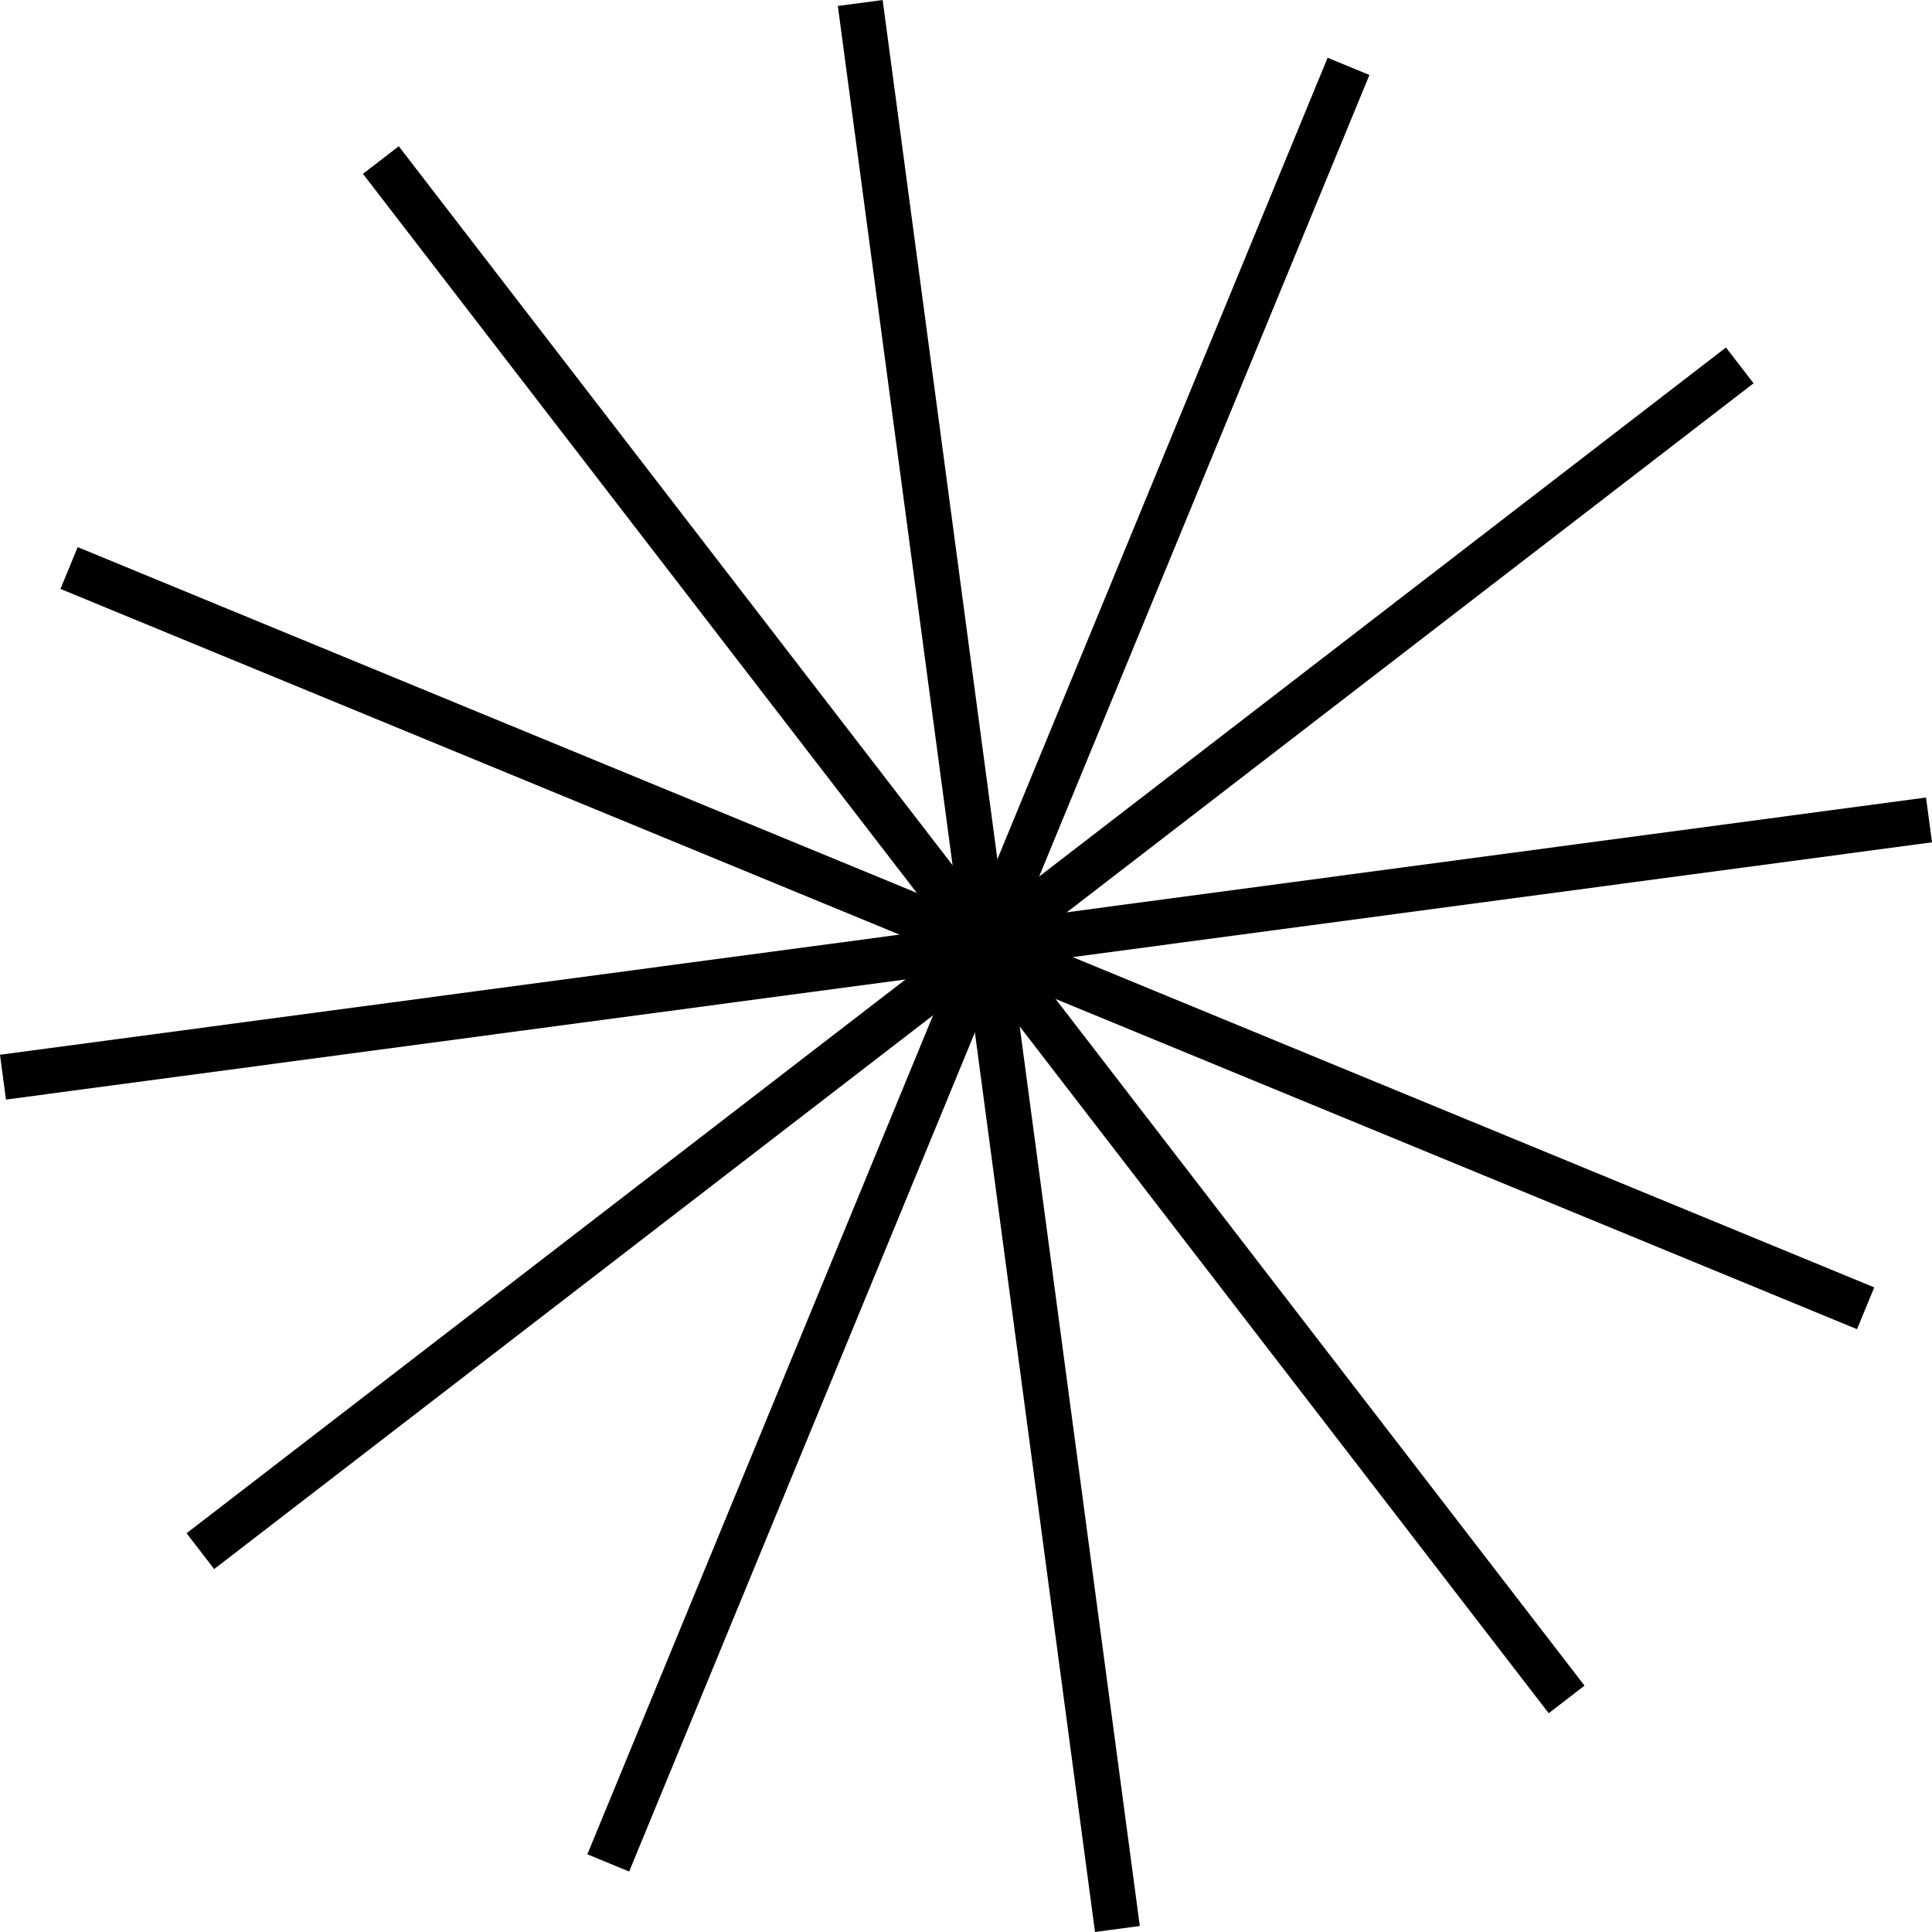
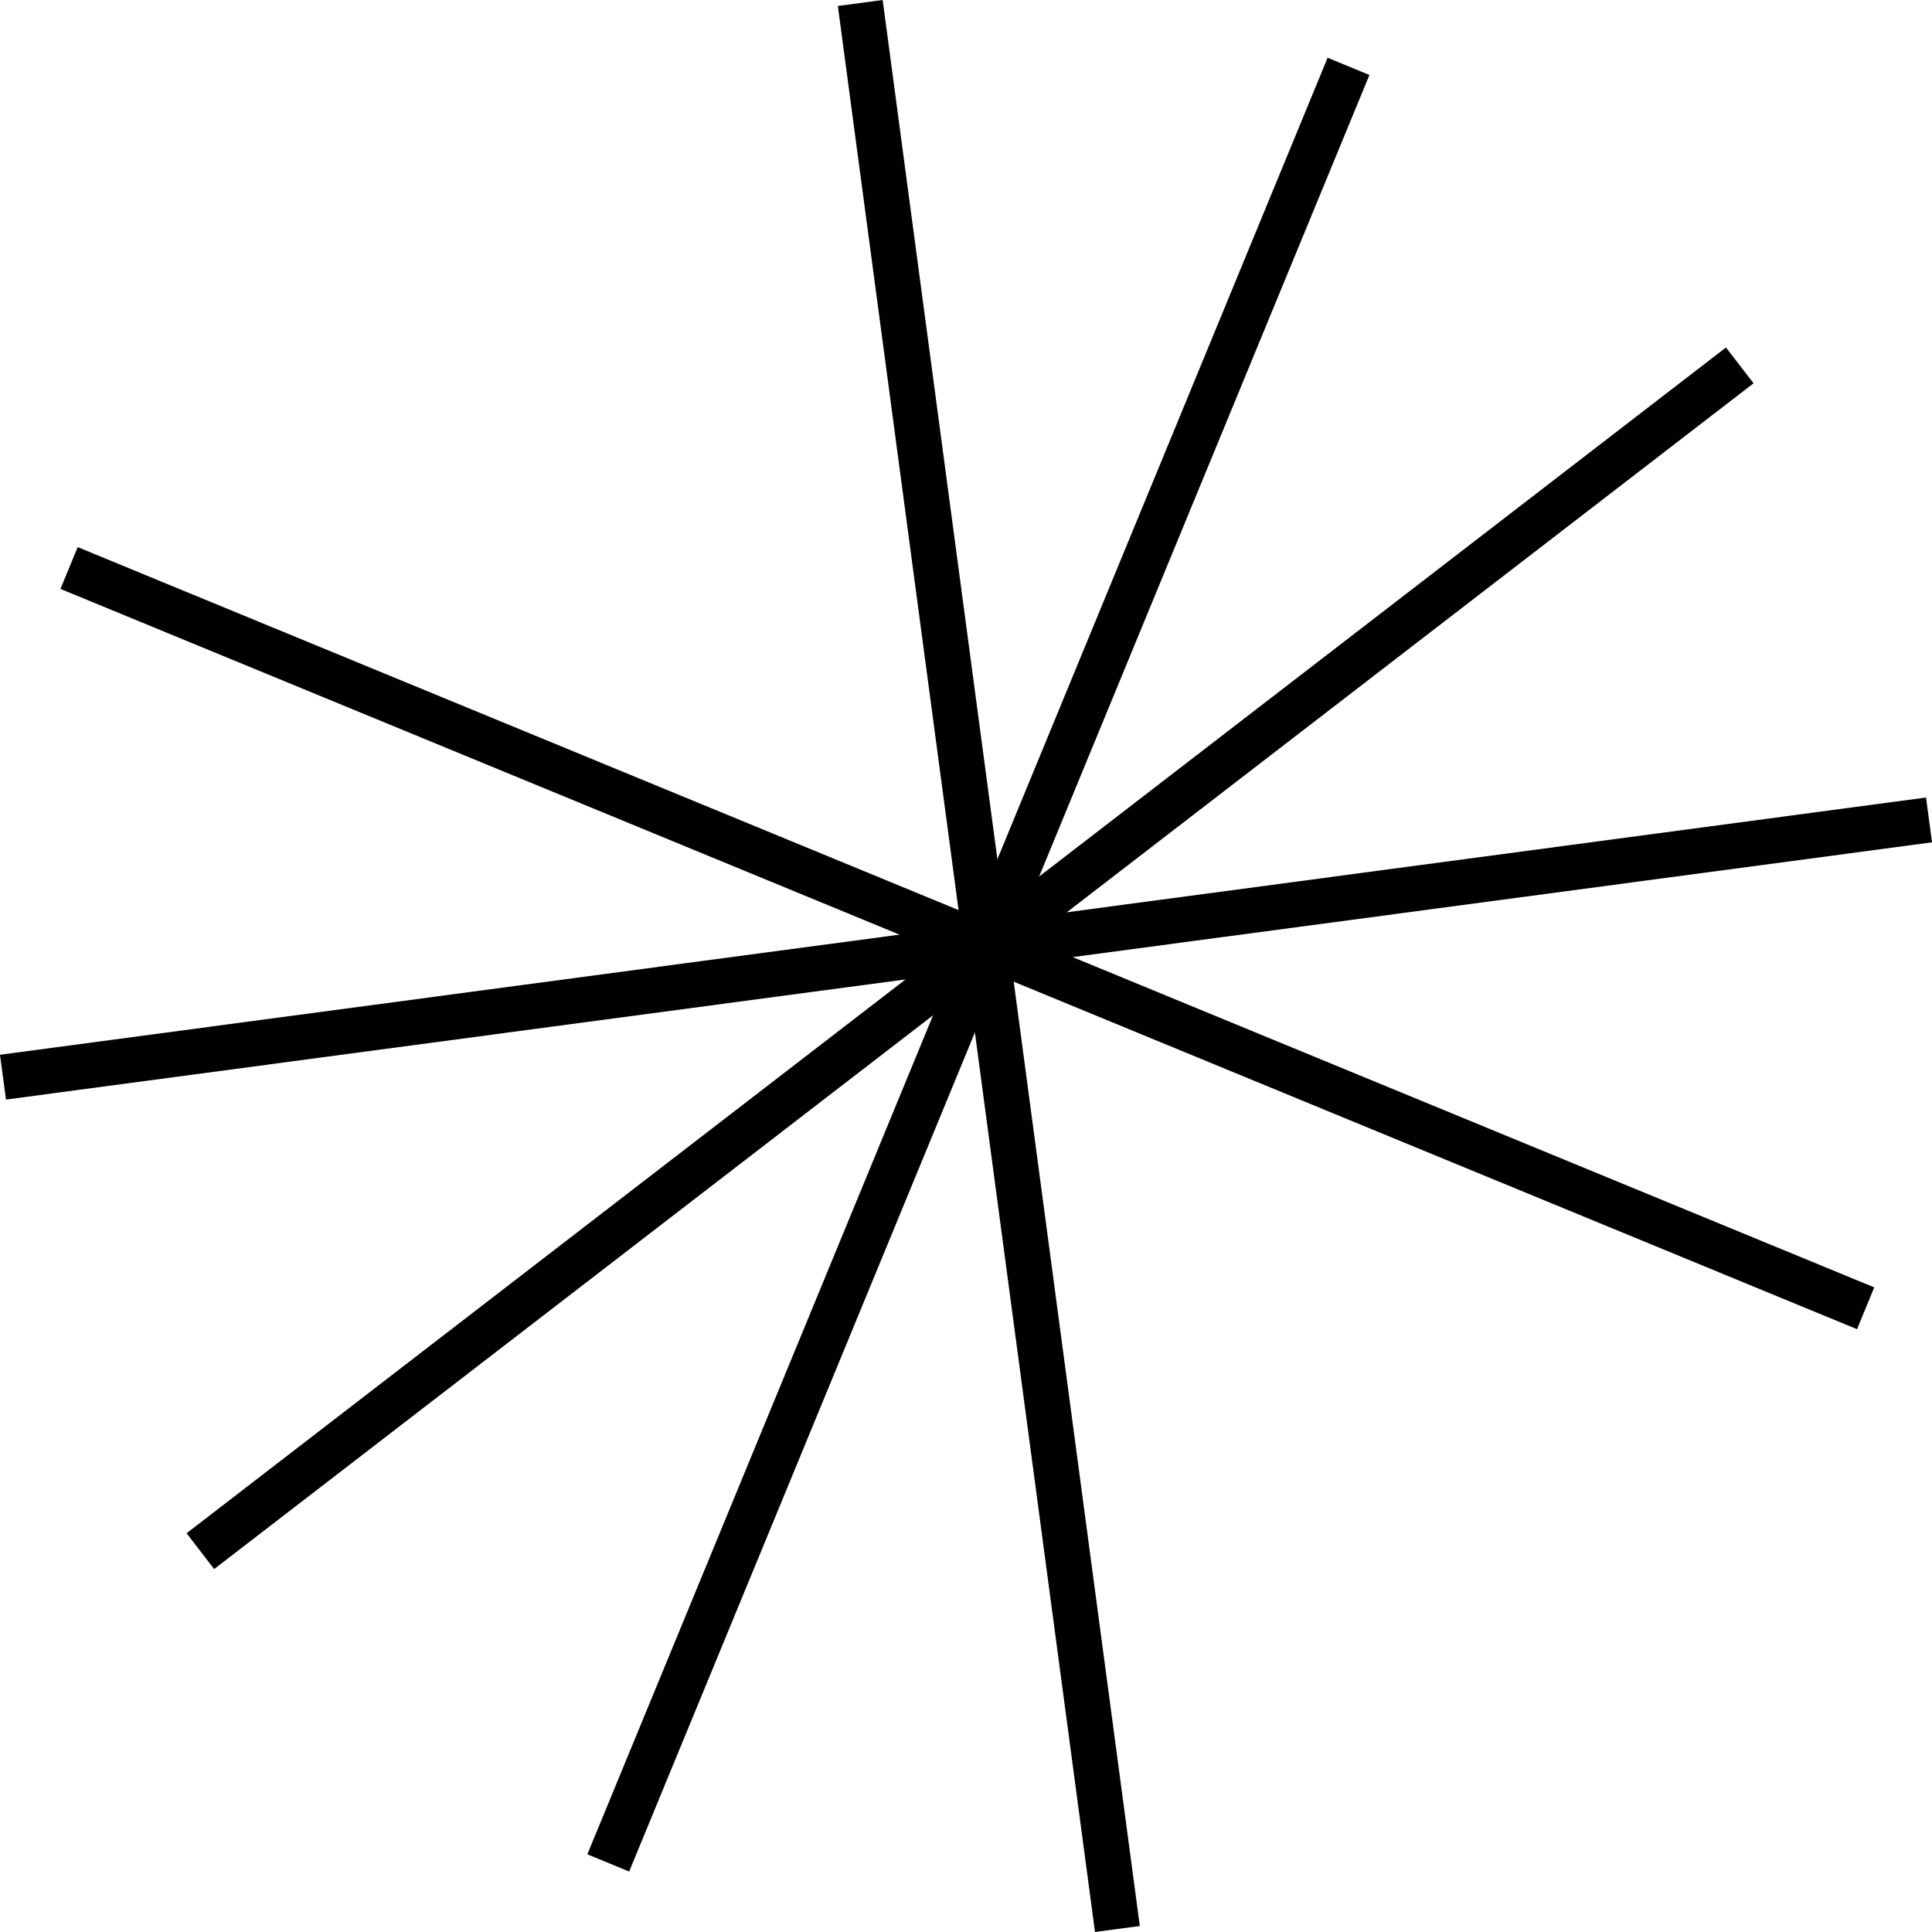
<svg xmlns="http://www.w3.org/2000/svg" id="uuid-8f88aff5-39dd-4f14-b7b9-312f40a41604" data-name="Calque_1" viewBox="0 0 213.67 213.67">
  <defs>
    <style>
      .uuid-694bf70d-4491-4d19-a657-fdd5b7e68ed1 {
        fill: none;
        stroke: #000;
        stroke-miterlimit: 10;
        stroke-width: 5px;
      }
    </style>
  </defs>
-   <line class="uuid-694bf70d-4491-4d19-a657-fdd5b7e68ed1" x1="42.12" y1="17.7" x2="173.26" y2="187.95" />
  <line class="uuid-694bf70d-4491-4d19-a657-fdd5b7e68ed1" x1="7.64" y1="62.82" x2="206.33" y2="144.69" />
  <line class="uuid-694bf70d-4491-4d19-a657-fdd5b7e68ed1" x1=".33" y1="119.13" x2="213.34" y2="90.68" />
  <line class="uuid-694bf70d-4491-4d19-a657-fdd5b7e68ed1" x1="22.16" y1="171.55" x2="192.41" y2="40.41" />
  <line class="uuid-694bf70d-4491-4d19-a657-fdd5b7e68ed1" x1="67.27" y1="206.03" x2="149.14" y2="7.34" />
  <line class="uuid-694bf70d-4491-4d19-a657-fdd5b7e68ed1" x1="123.58" y1="213.34" x2="95.14" y2=".33" />
</svg>